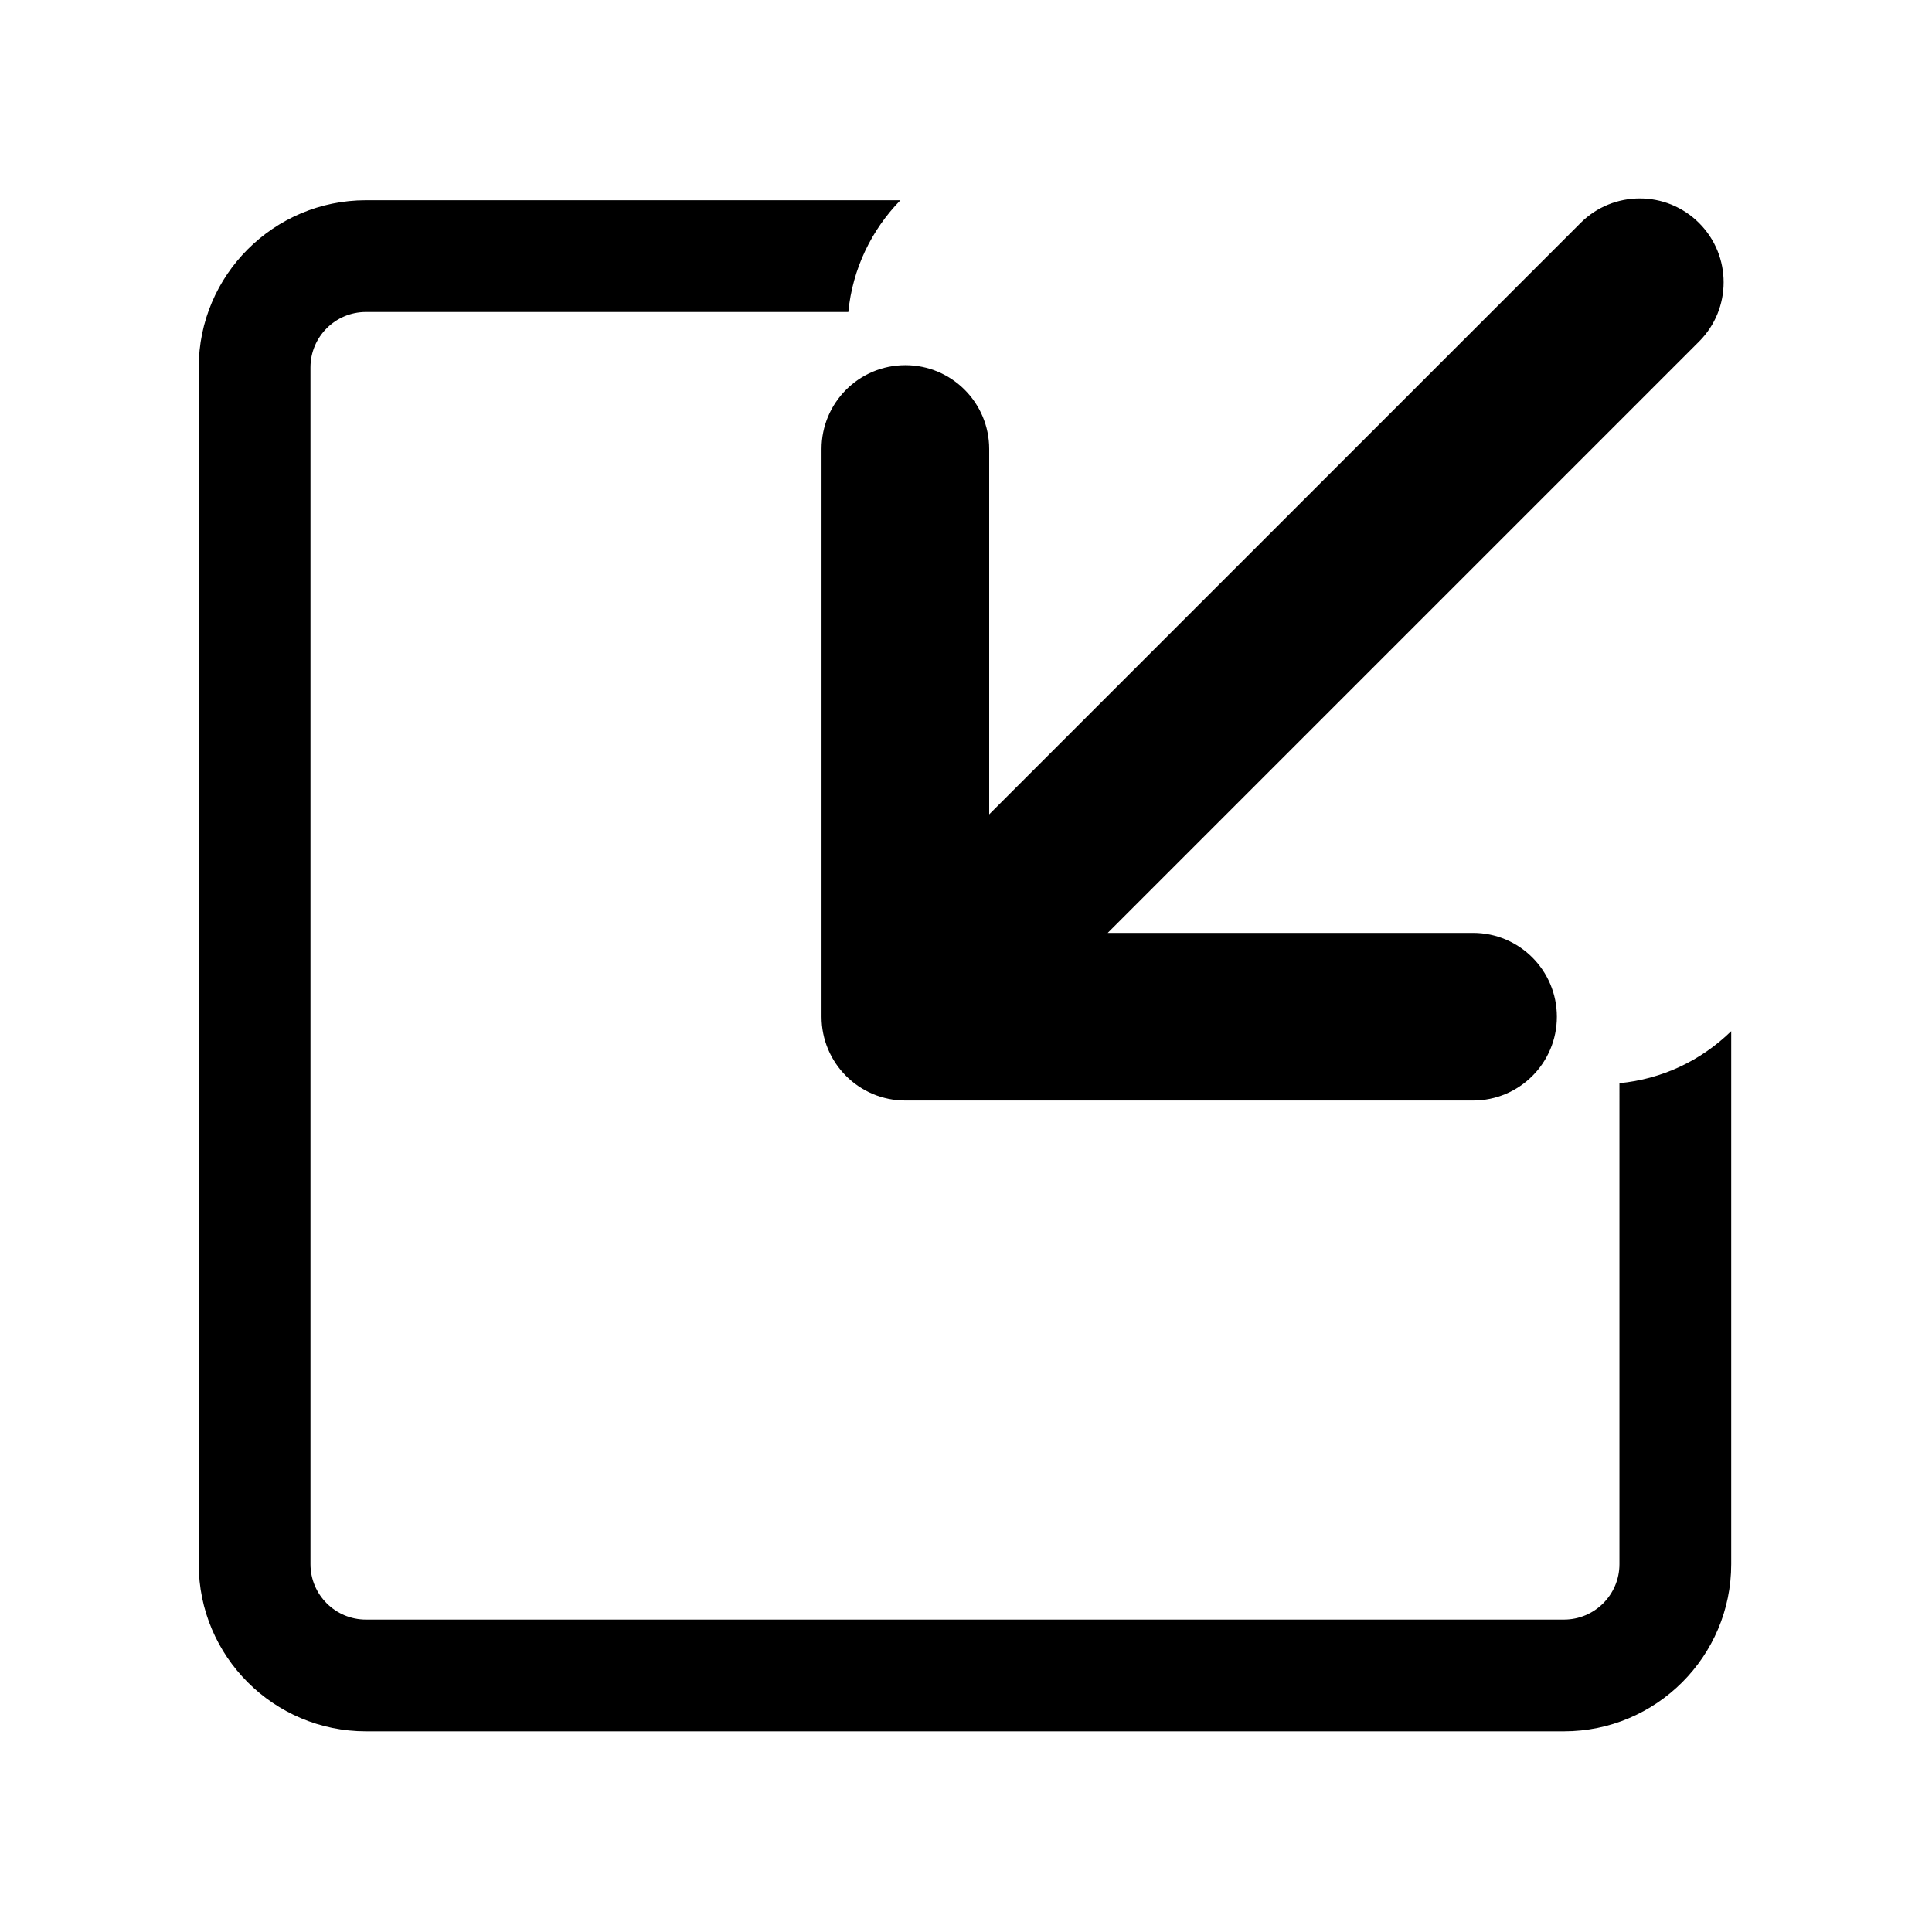
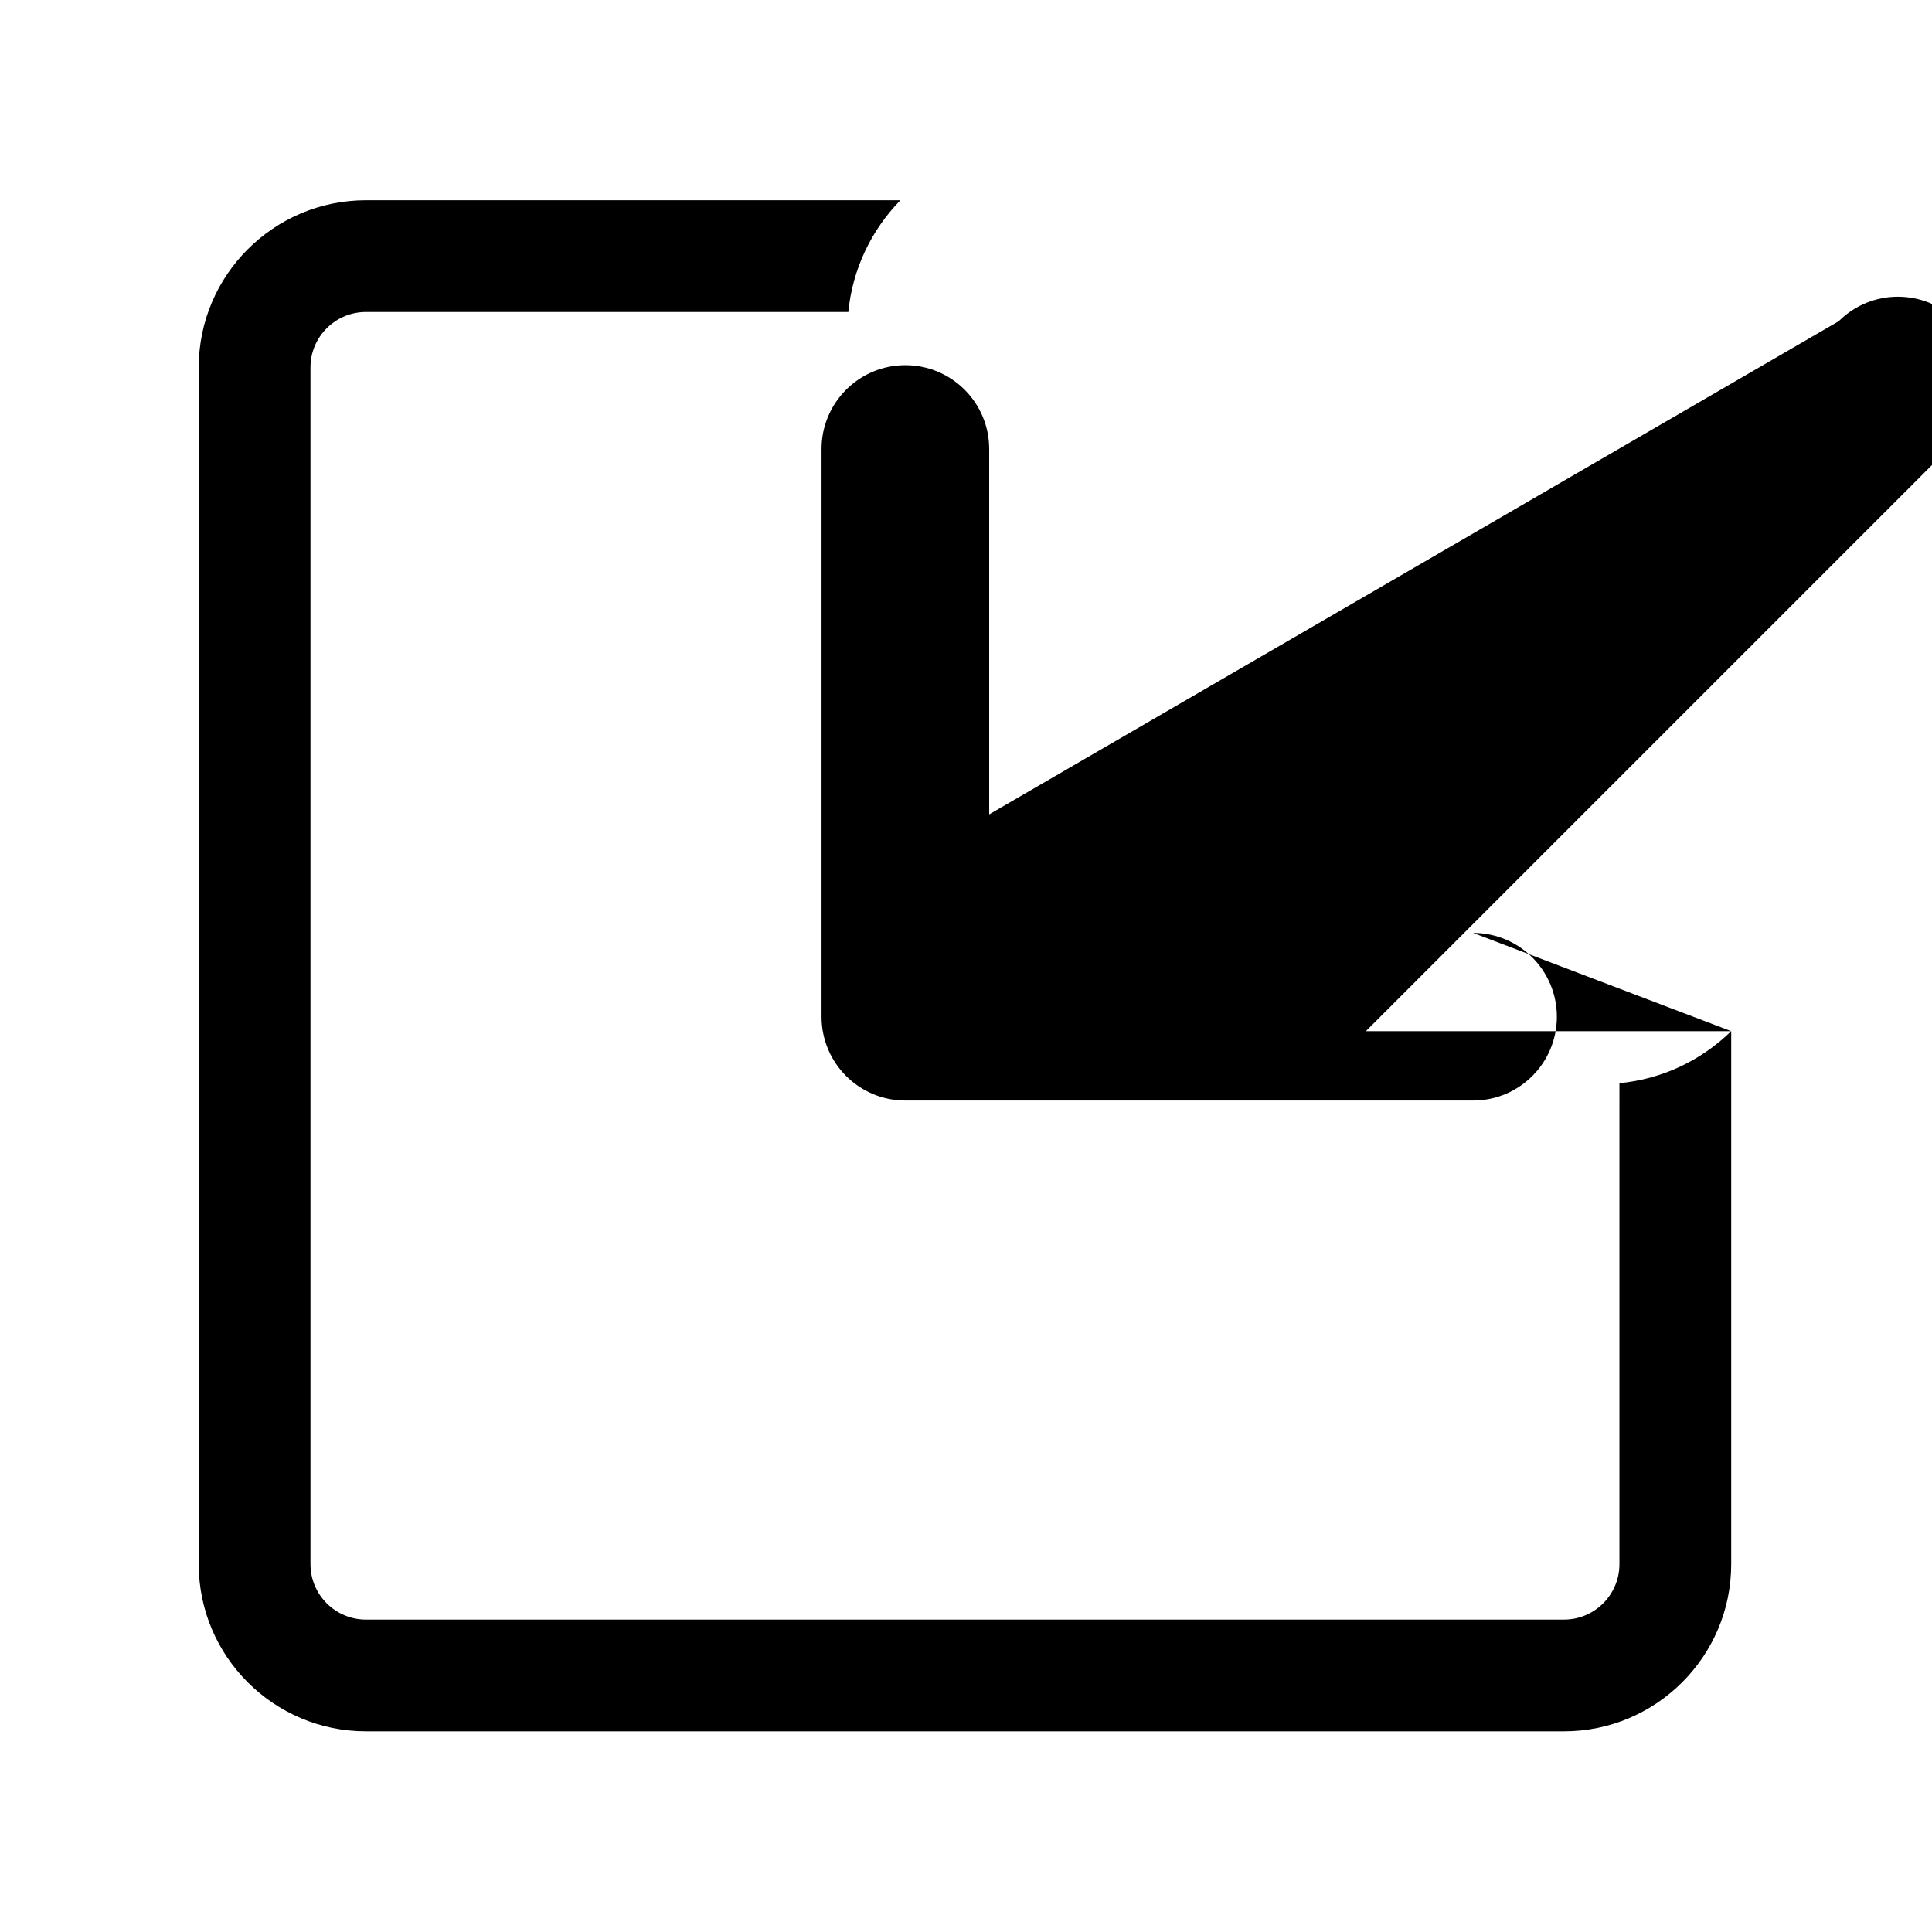
<svg xmlns="http://www.w3.org/2000/svg" version="1.1" id="Layer_2" x="0px" y="0px" width="100px" height="100px" viewBox="0 0 100 100" enable-background="new 0 0 100 100" xml:space="preserve">
-   <path d="M89.607,53.373v27.588c0,4.771-3.883,8.652-8.655,8.652h-62.01c-4.773,0-8.656-3.881-8.656-8.652V19.018  c0-4.771,3.883-8.653,8.656-8.653h27.663c-1.489,1.528-2.479,3.544-2.696,5.784H18.941c-1.583,0-2.871,1.287-2.871,2.869v61.943  c0,1.581,1.288,2.868,2.871,2.868h62.01c1.583,0,2.871-1.287,2.871-2.868V56.065C86,55.856,88.02,54.919,89.607,53.373z   M76.245,48.287h-18.91l30.609-30.609c1.694-1.695,1.694-4.441,0-6.135c-1.694-1.695-4.441-1.695-6.135-0.002L51.2,42.152V23.24  c0-2.395-1.942-4.338-4.338-4.338c-1.198,0-2.283,0.484-3.068,1.27c-0.785,0.787-1.271,1.871-1.271,3.068v29.385  c0,2.396,1.942,4.338,4.338,4.338h29.384c2.396,0,4.338-1.941,4.338-4.338C80.583,50.229,78.641,48.287,76.245,48.287z" />
+   <path d="M89.607,53.373v27.588c0,4.771-3.883,8.652-8.655,8.652h-62.01c-4.773,0-8.656-3.881-8.656-8.652V19.018  c0-4.771,3.883-8.653,8.656-8.653h27.663c-1.489,1.528-2.479,3.544-2.696,5.784H18.941c-1.583,0-2.871,1.287-2.871,2.869v61.943  c0,1.581,1.288,2.868,2.871,2.868h62.01c1.583,0,2.871-1.287,2.871-2.868V56.065C86,55.856,88.02,54.919,89.607,53.373z   h-18.91l30.609-30.609c1.694-1.695,1.694-4.441,0-6.135c-1.694-1.695-4.441-1.695-6.135-0.002L51.2,42.152V23.24  c0-2.395-1.942-4.338-4.338-4.338c-1.198,0-2.283,0.484-3.068,1.27c-0.785,0.787-1.271,1.871-1.271,3.068v29.385  c0,2.396,1.942,4.338,4.338,4.338h29.384c2.396,0,4.338-1.941,4.338-4.338C80.583,50.229,78.641,48.287,76.245,48.287z" />
</svg>